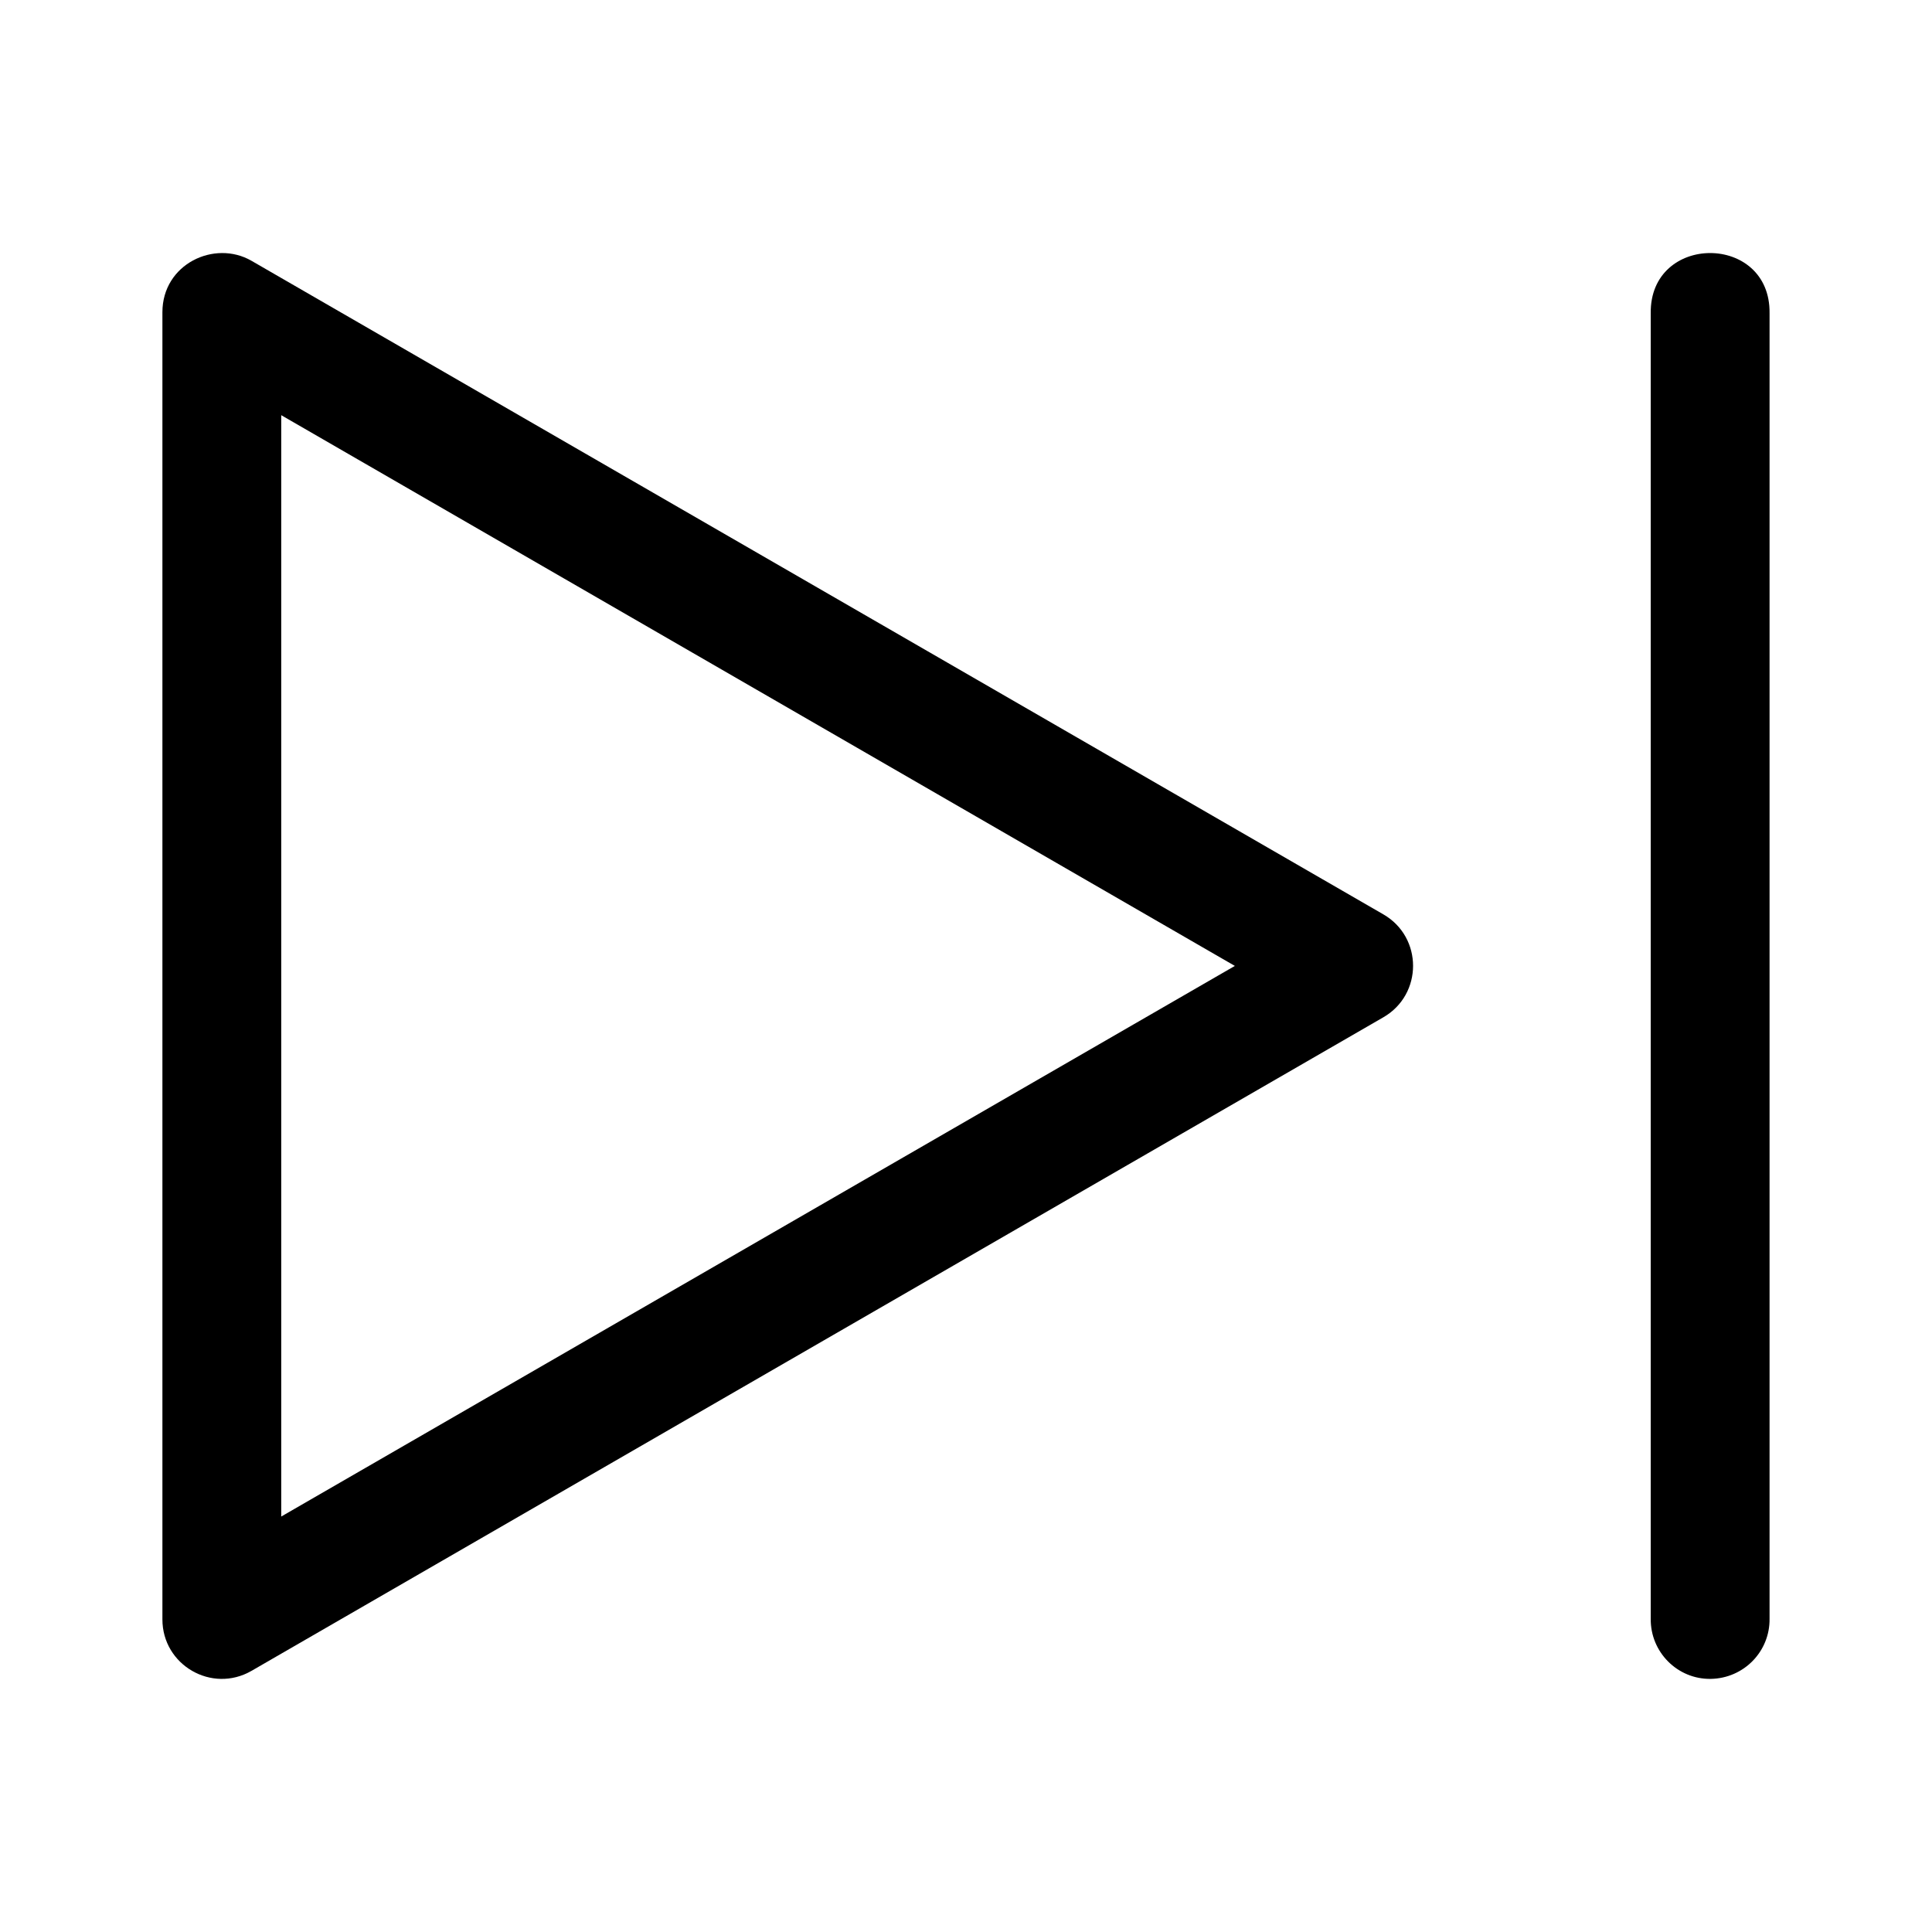
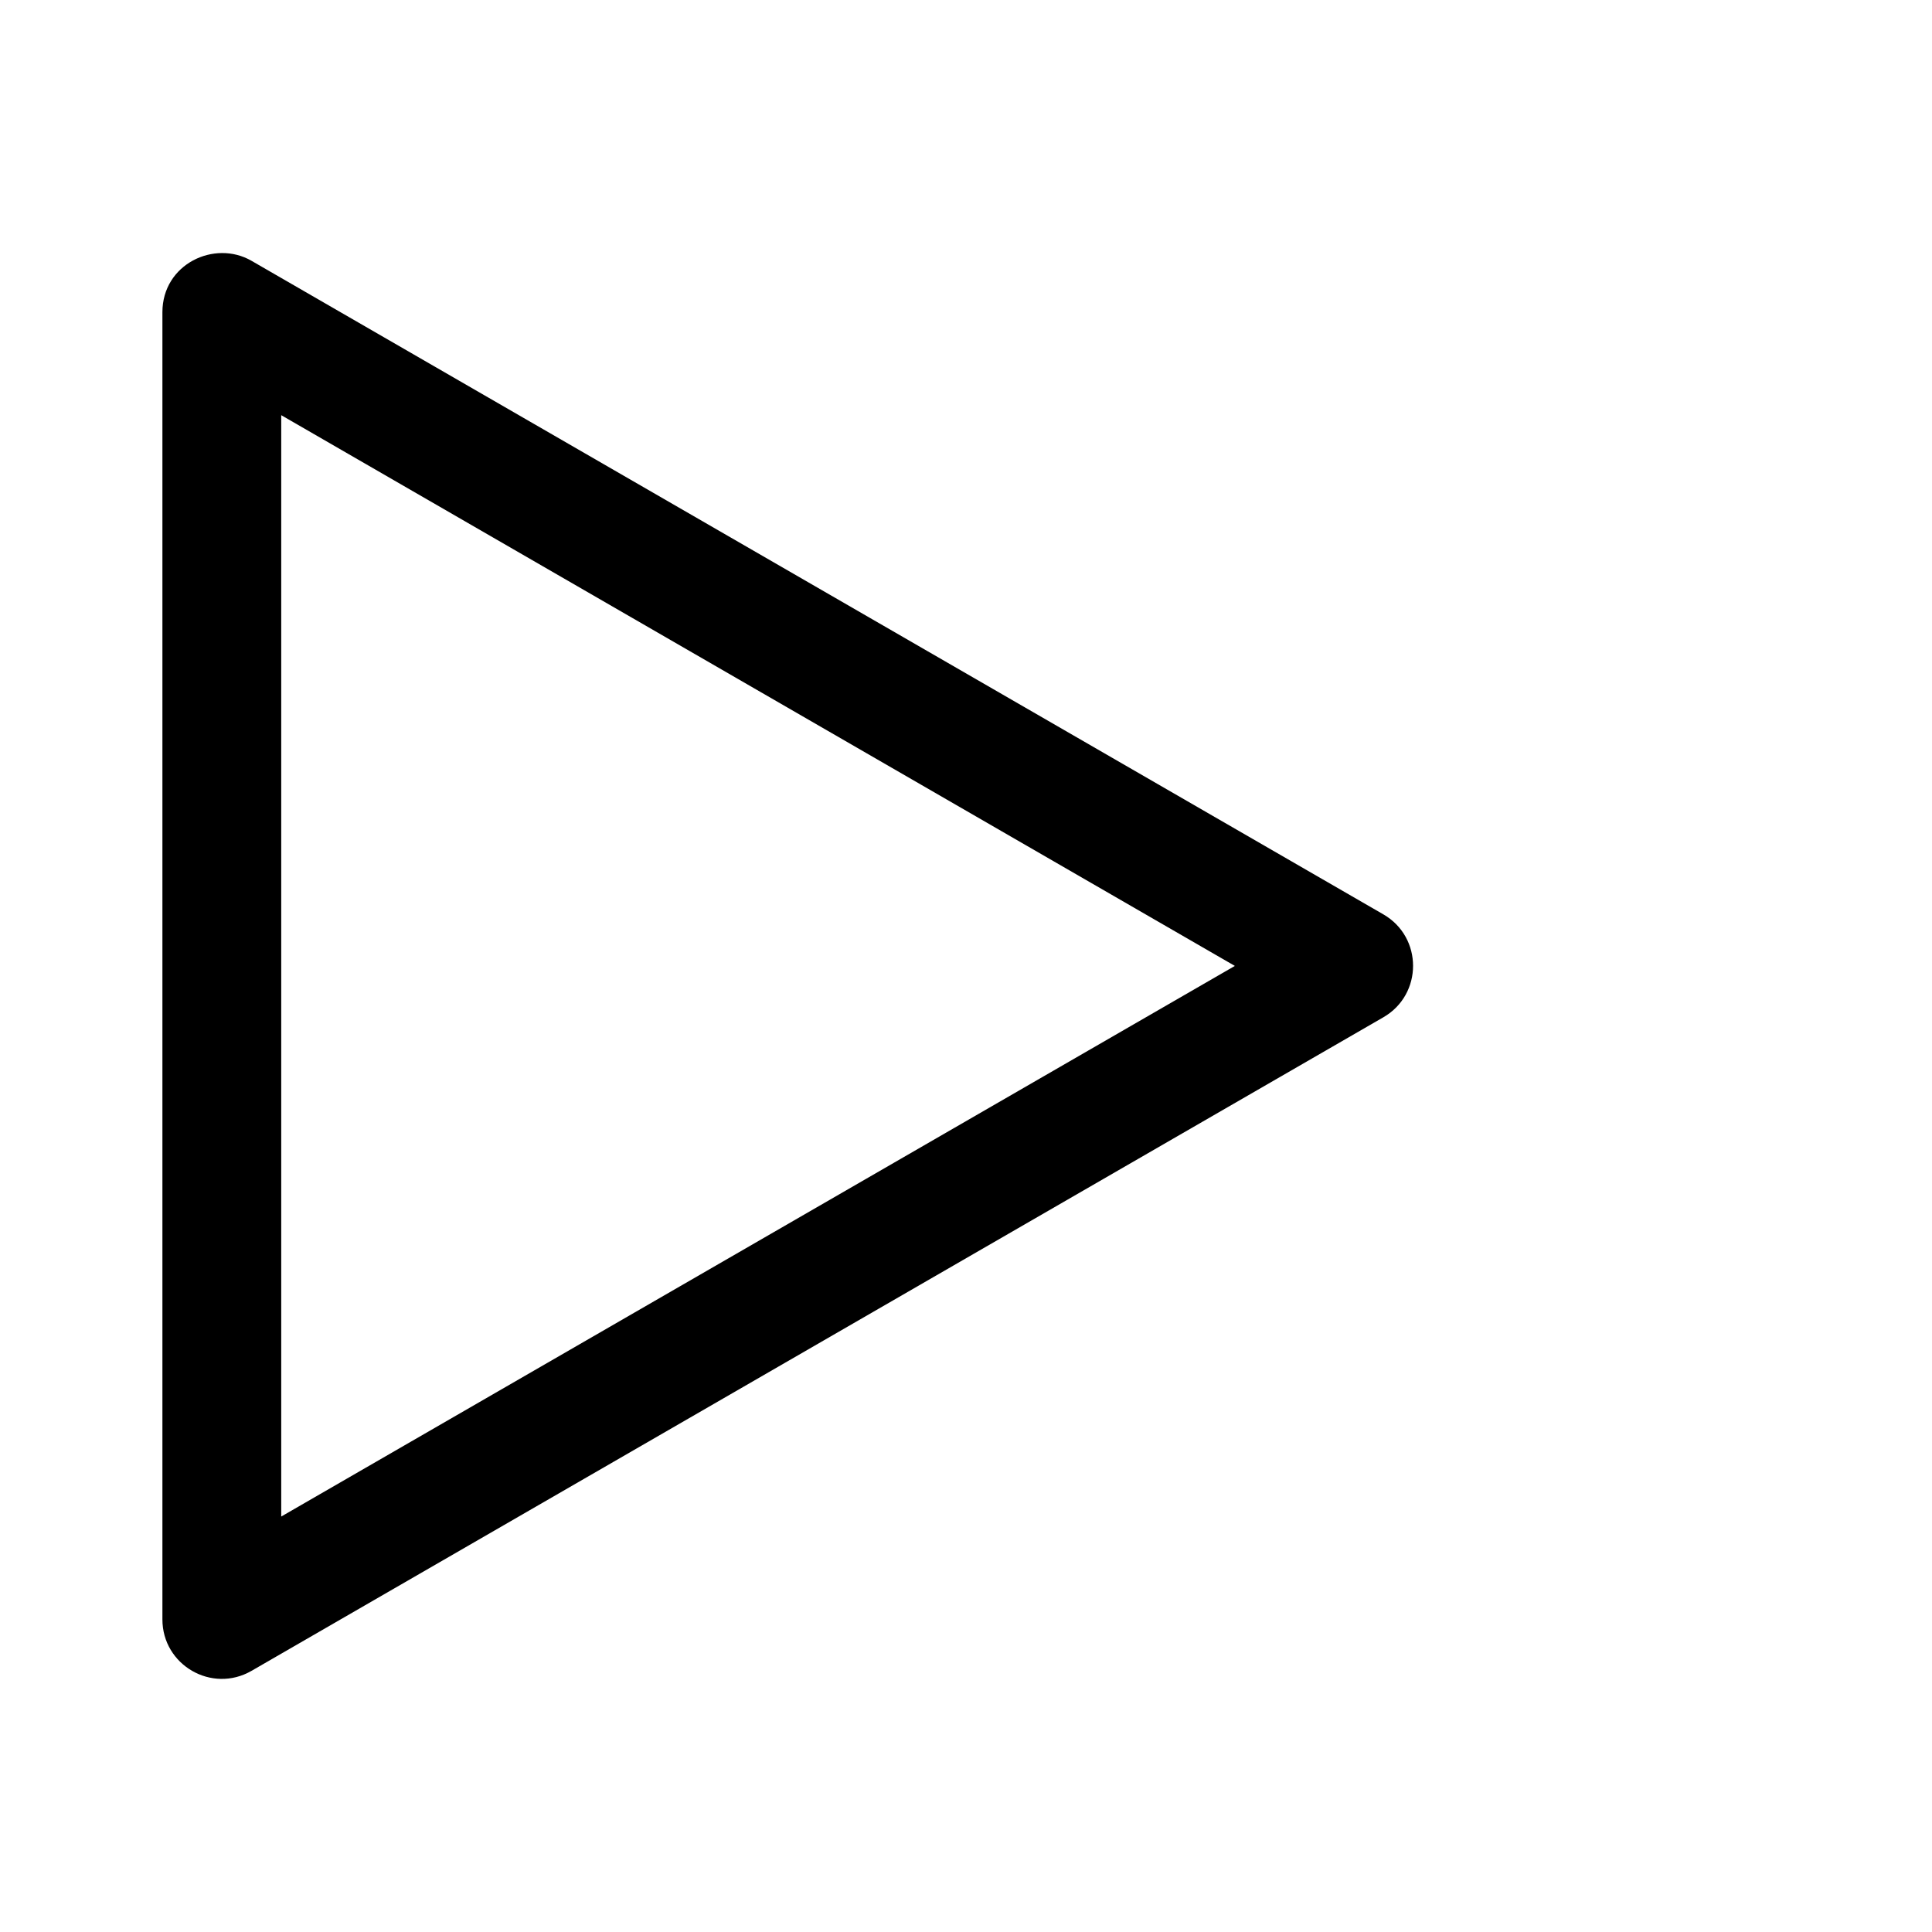
<svg xmlns="http://www.w3.org/2000/svg" fill="#000000" width="800px" height="800px" version="1.1" viewBox="144 144 512 512">
  <g>
-     <path d="m612.95 572.96v-345.93c0.301-21.293-31.789-21.293-31.488 0v345.93c-0.125 8.875 7.113 16.098 15.895 15.961 8.781-0.141 15.715-7.277 15.594-15.961z" />
    <path d="m187.04 226.75v346.39c-0.012 12.129 13.113 19.715 23.613 13.652l299.95-173.2c10.5-6.059 10.5-21.219 0-27.277l-299.95-173.2c-9.797-5.656-23.613 0.848-23.613 13.625zm31.488 27.277 252.72 145.95-252.72 145.92z" />
  </g>
</svg>